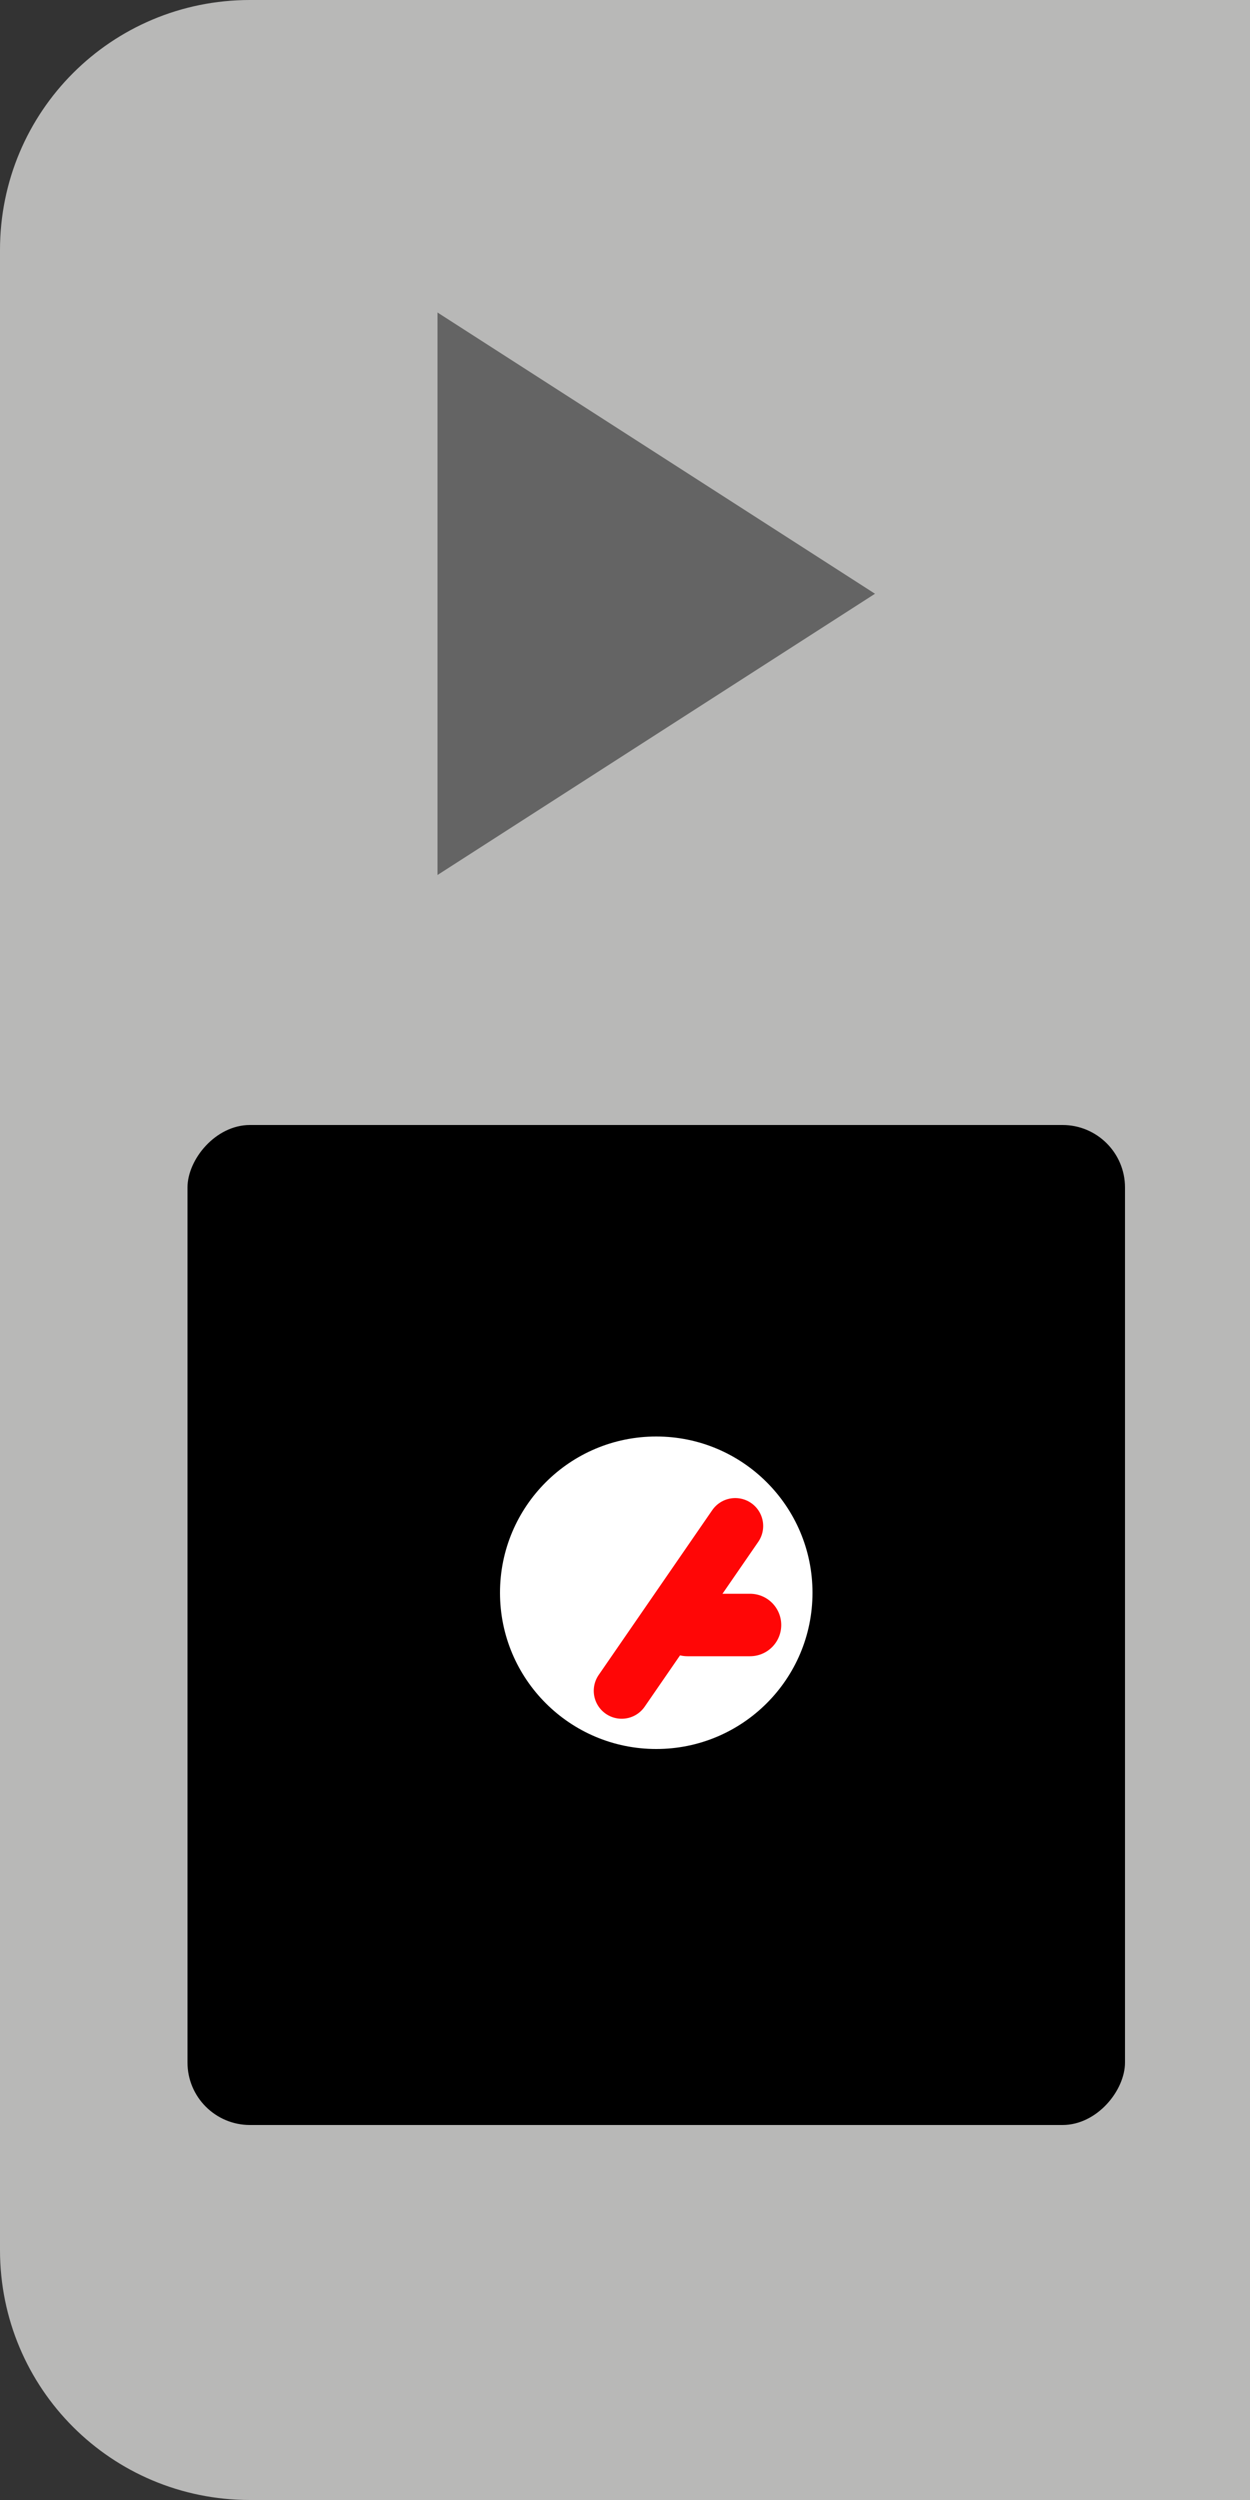
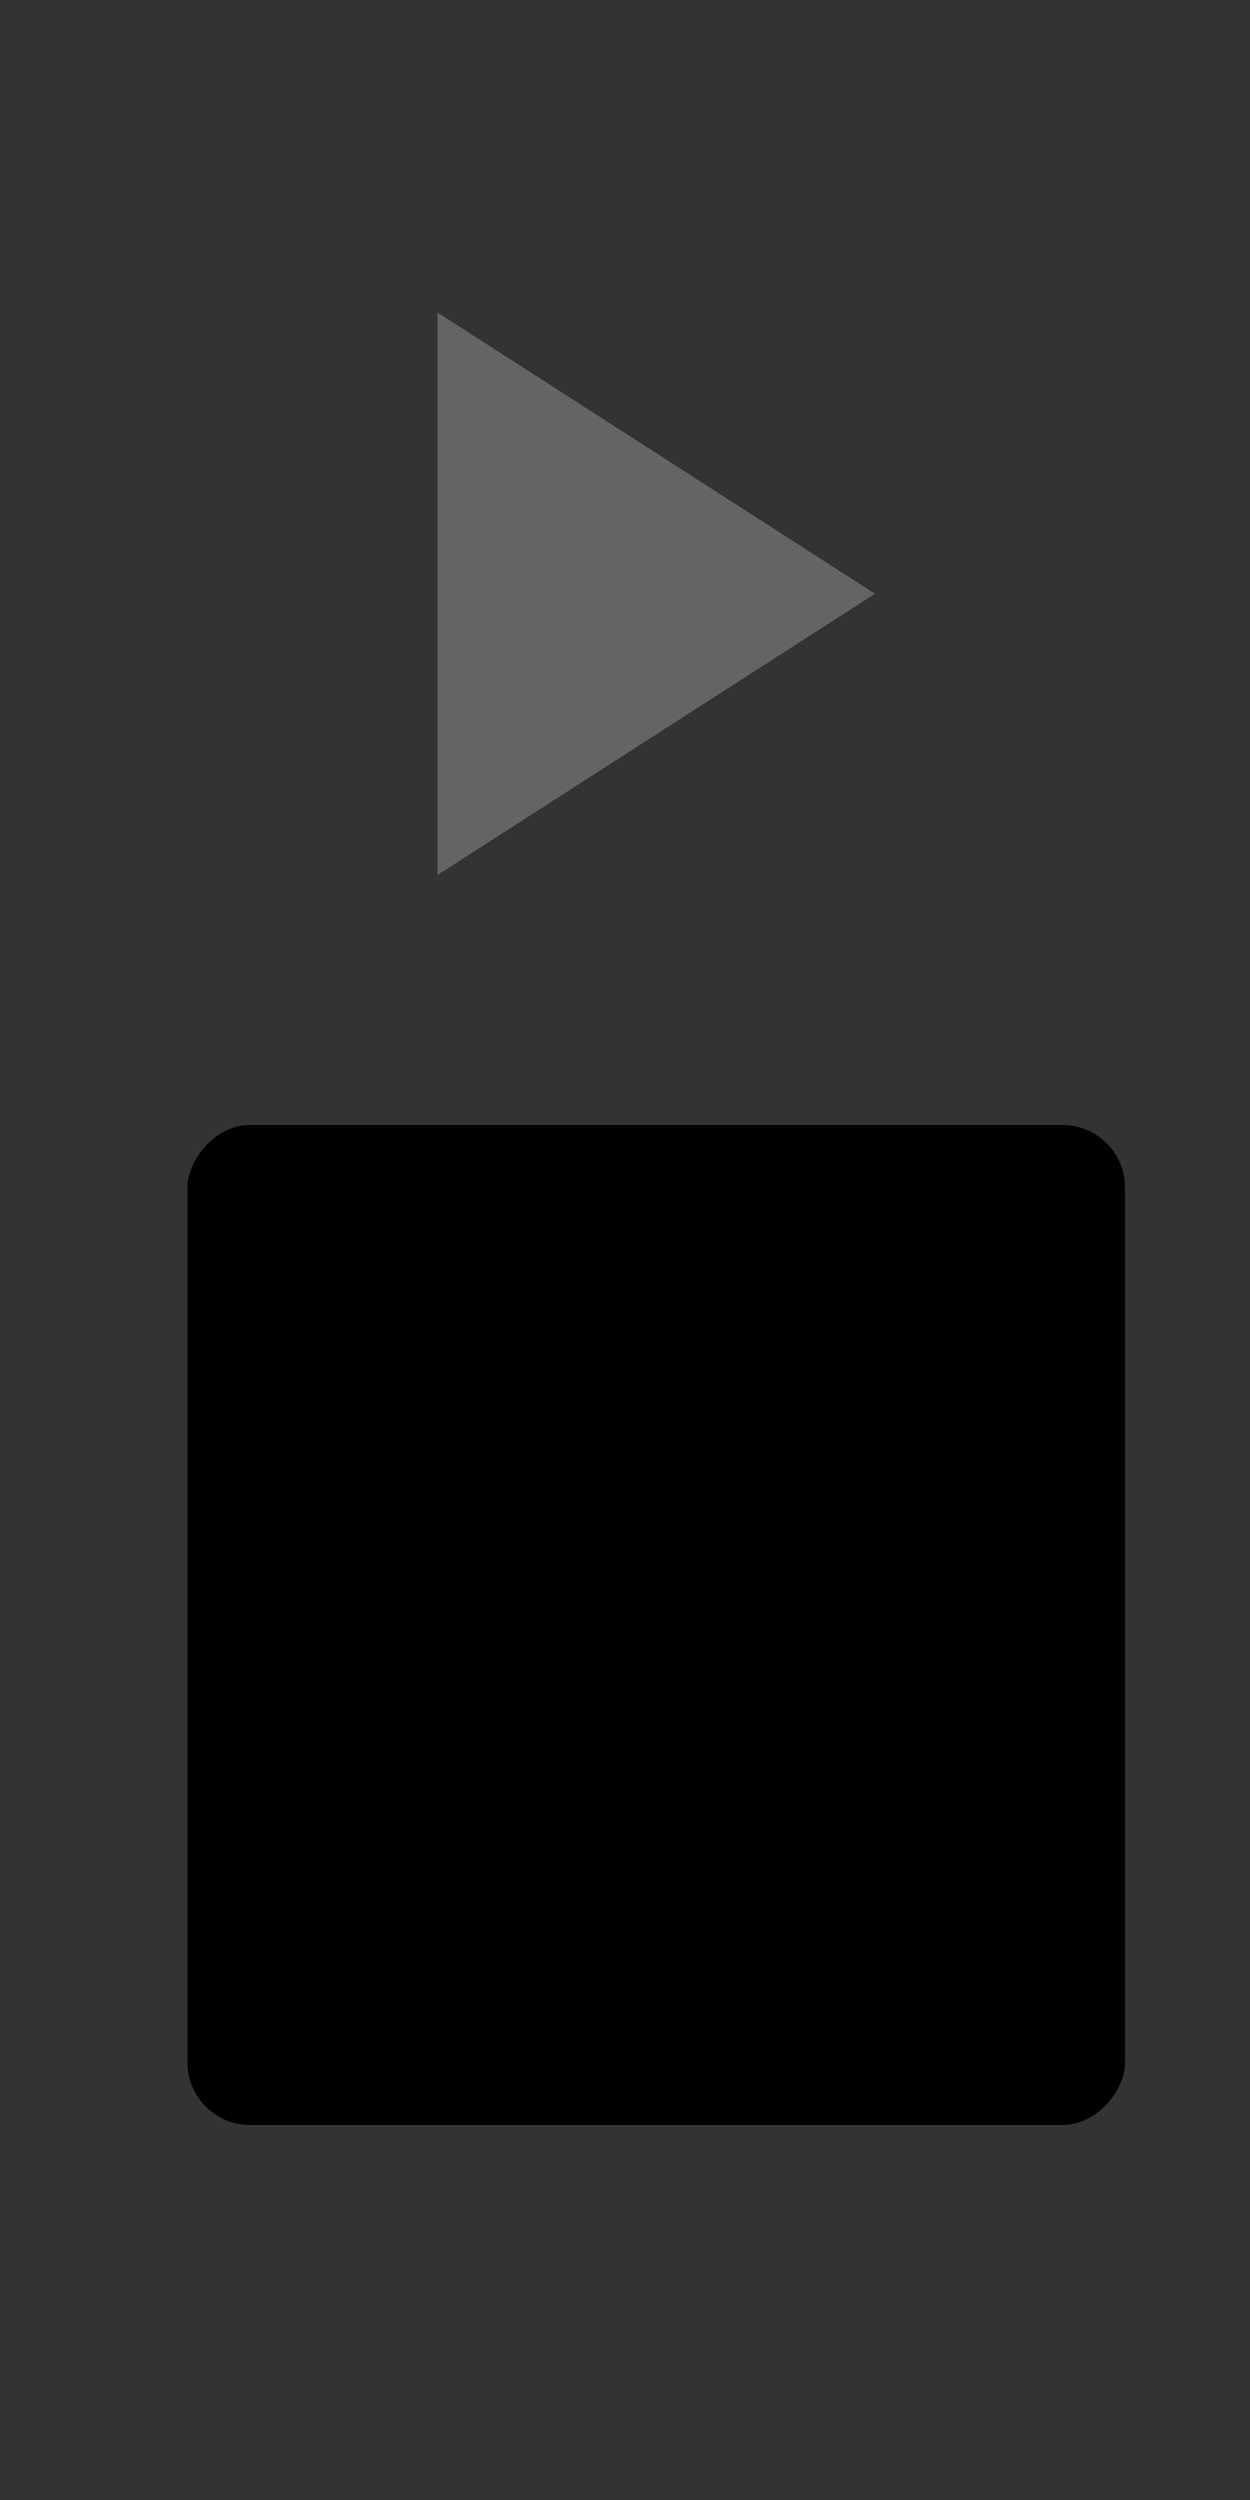
<svg xmlns="http://www.w3.org/2000/svg" xmlns:ns1="http://sodipodi.sourceforge.net/DTD/sodipodi-0.dtd" xmlns:ns2="http://www.inkscape.org/namespaces/inkscape" width="20" height="40" viewBox="0 0 20 40" version="1.1" id="SVGRoot" ns1:docname="cache_close.svg" ns2:version="1.1 (c68e22c387, 2021-05-23)" xml:space="preserve">
  <rect x="0" y="0" width="20" height="40" fill="#333333" stroke="none" />
  <ns1:namedview id="namedview1017" pagecolor="#ffffff" bordercolor="#666666" borderopacity="1.0" ns2:pageshadow="2" ns2:pageopacity="0" ns2:pagecheckerboard="true" ns2:document-units="px" showgrid="true" ns2:zoom="11.313708" ns2:cx="4.2426409" ns2:cy="31.996583" ns2:window-width="1920" ns2:window-height="972" ns2:window-x="0" ns2:window-y="56" ns2:window-maximized="1" ns2:current-layer="layer1" ns2:snap-global="false" showborder="true" borderlayer="false" ns2:showpageshadow="false" ns2:deskcolor="#d1d1d1" ns2:snap-bbox="true" fit-margin-top="0" fit-margin-left="0" fit-margin-right="0" fit-margin-bottom="0">
    <ns2:grid type="xygrid" id="grid1080" originx="-10" originy="-1" />
  </ns1:namedview>
  <defs id="defs1012" />
  <g ns2:label="icon" id="layer1" ns2:groupmode="layer" transform="translate(-10,-1)">
    <g id="g4719" ns2:label="cache_close">
-       <path id="rect1031" style="fill:#b8b8b7;stroke-width:2;paint-order:stroke fill markers" d="M 30,1 H 14 c -2.216,0 -4,1.784 -4,4 v 32 c 0,2.216 1.784,4 4,4 h 16 z" ns1:nodetypes="ccssscc" ns2:label="body" />
-       <path style="fill:#646464;fill-opacity:1;stroke:none;stroke-width:1.255px;stroke-linecap:butt;stroke-linejoin:miter;stroke-opacity:1" d="M 24,10.5 17,6 v 9 z" id="path3497" ns1:nodetypes="cccc" ns2:label="arrow" />
+       <path style="fill:#646464;fill-opacity:1;stroke:none;stroke-width:1.255px;stroke-linecap:butt;stroke-linejoin:miter;stroke-opacity:1" d="M 24,10.5 17,6 v 9 " id="path3497" ns1:nodetypes="cccc" ns2:label="arrow" />
      <rect style="fill:#000000;fill-opacity:1;stroke:none;stroke-width:2.39;stroke-linecap:round;stroke-miterlimit:4;stroke-dasharray:none;stroke-opacity:1;paint-order:stroke fill markers" id="rect6244" width="15" height="16" x="-28" y="19" ry="1" transform="scale(-1,1)" />
-       <circle style="fill:#ffffff;fill-opacity:1;stroke:none;stroke-width:1;stroke-linecap:round;paint-order:stroke fill markers" id="path2986" cx="20.5" cy="26.484" r="2.5" />
-       <path style="fill:#ff0d0d;fill-opacity:1;stroke:#ff0606;stroke-width:0.894px;stroke-linecap:round;stroke-linejoin:miter;stroke-opacity:1" d="m 21.764,25.416 -1.817,2.637" id="path3113" />
-       <path style="fill:#ff0d0d;fill-opacity:1;stroke:#ff0606;stroke-width:1px;stroke-linecap:round;stroke-linejoin:miter;stroke-opacity:1" d="m 21,27 h 1" id="path3148" />
    </g>
  </g>
</svg>